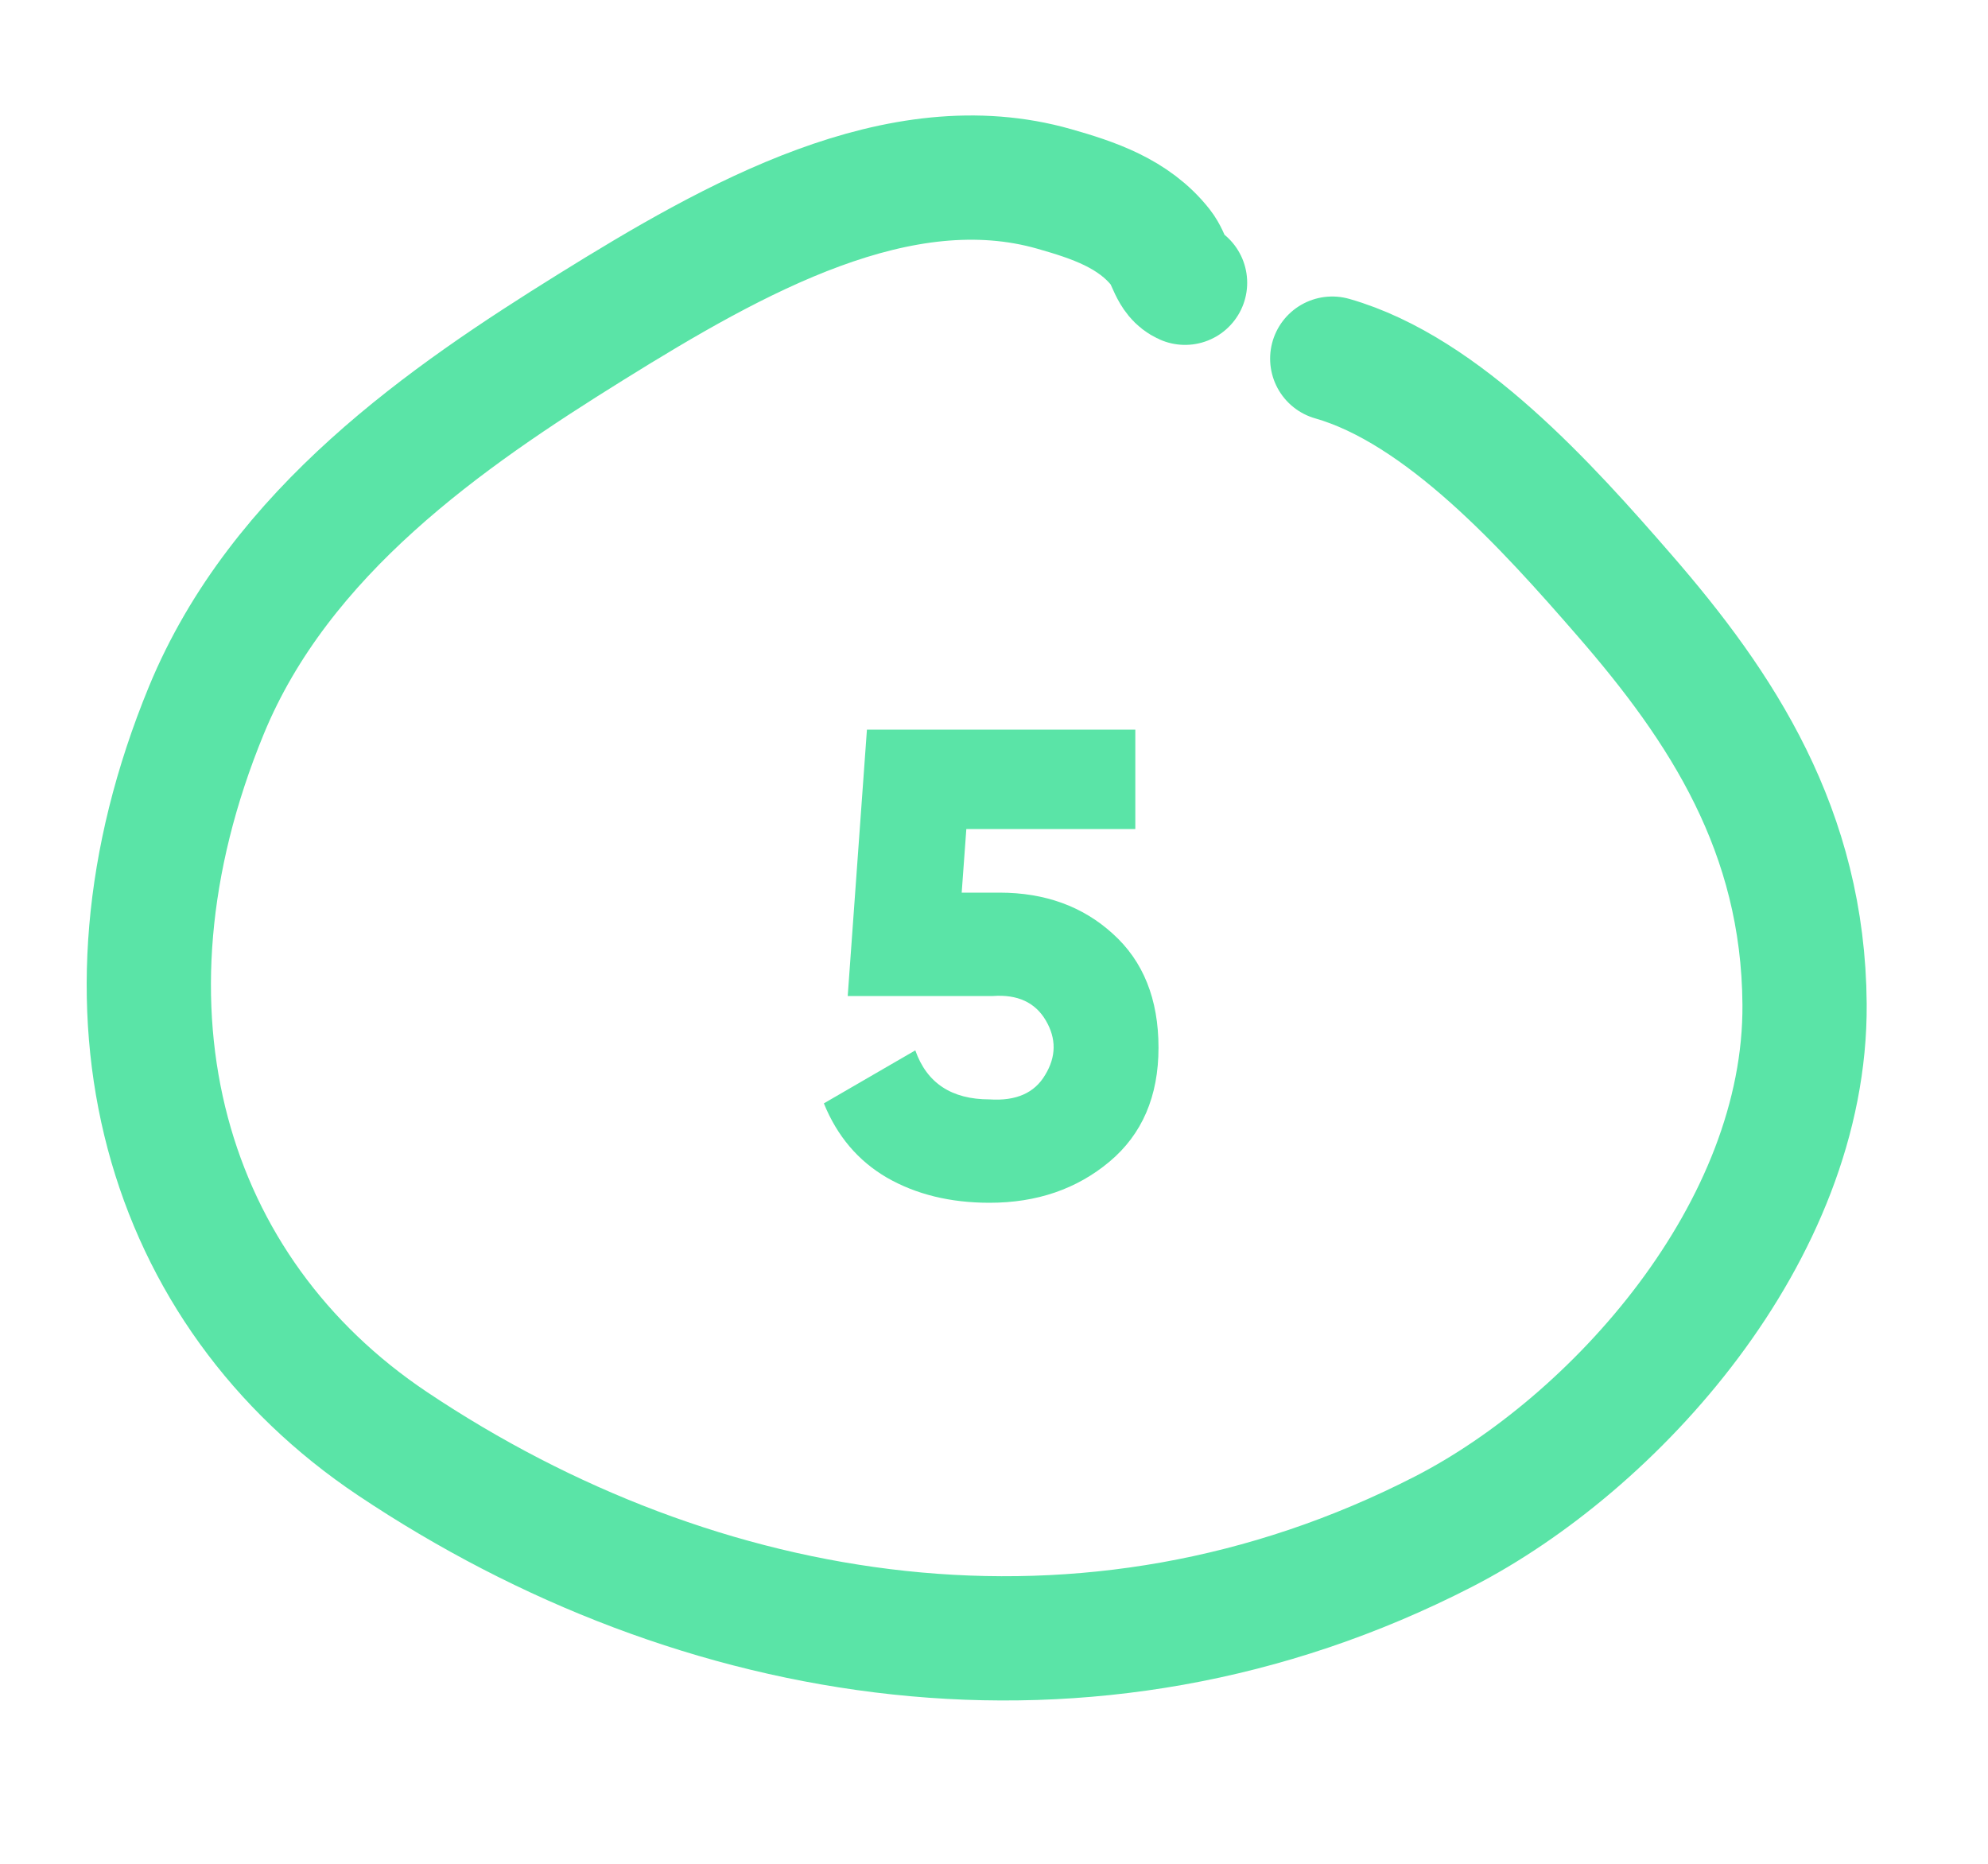
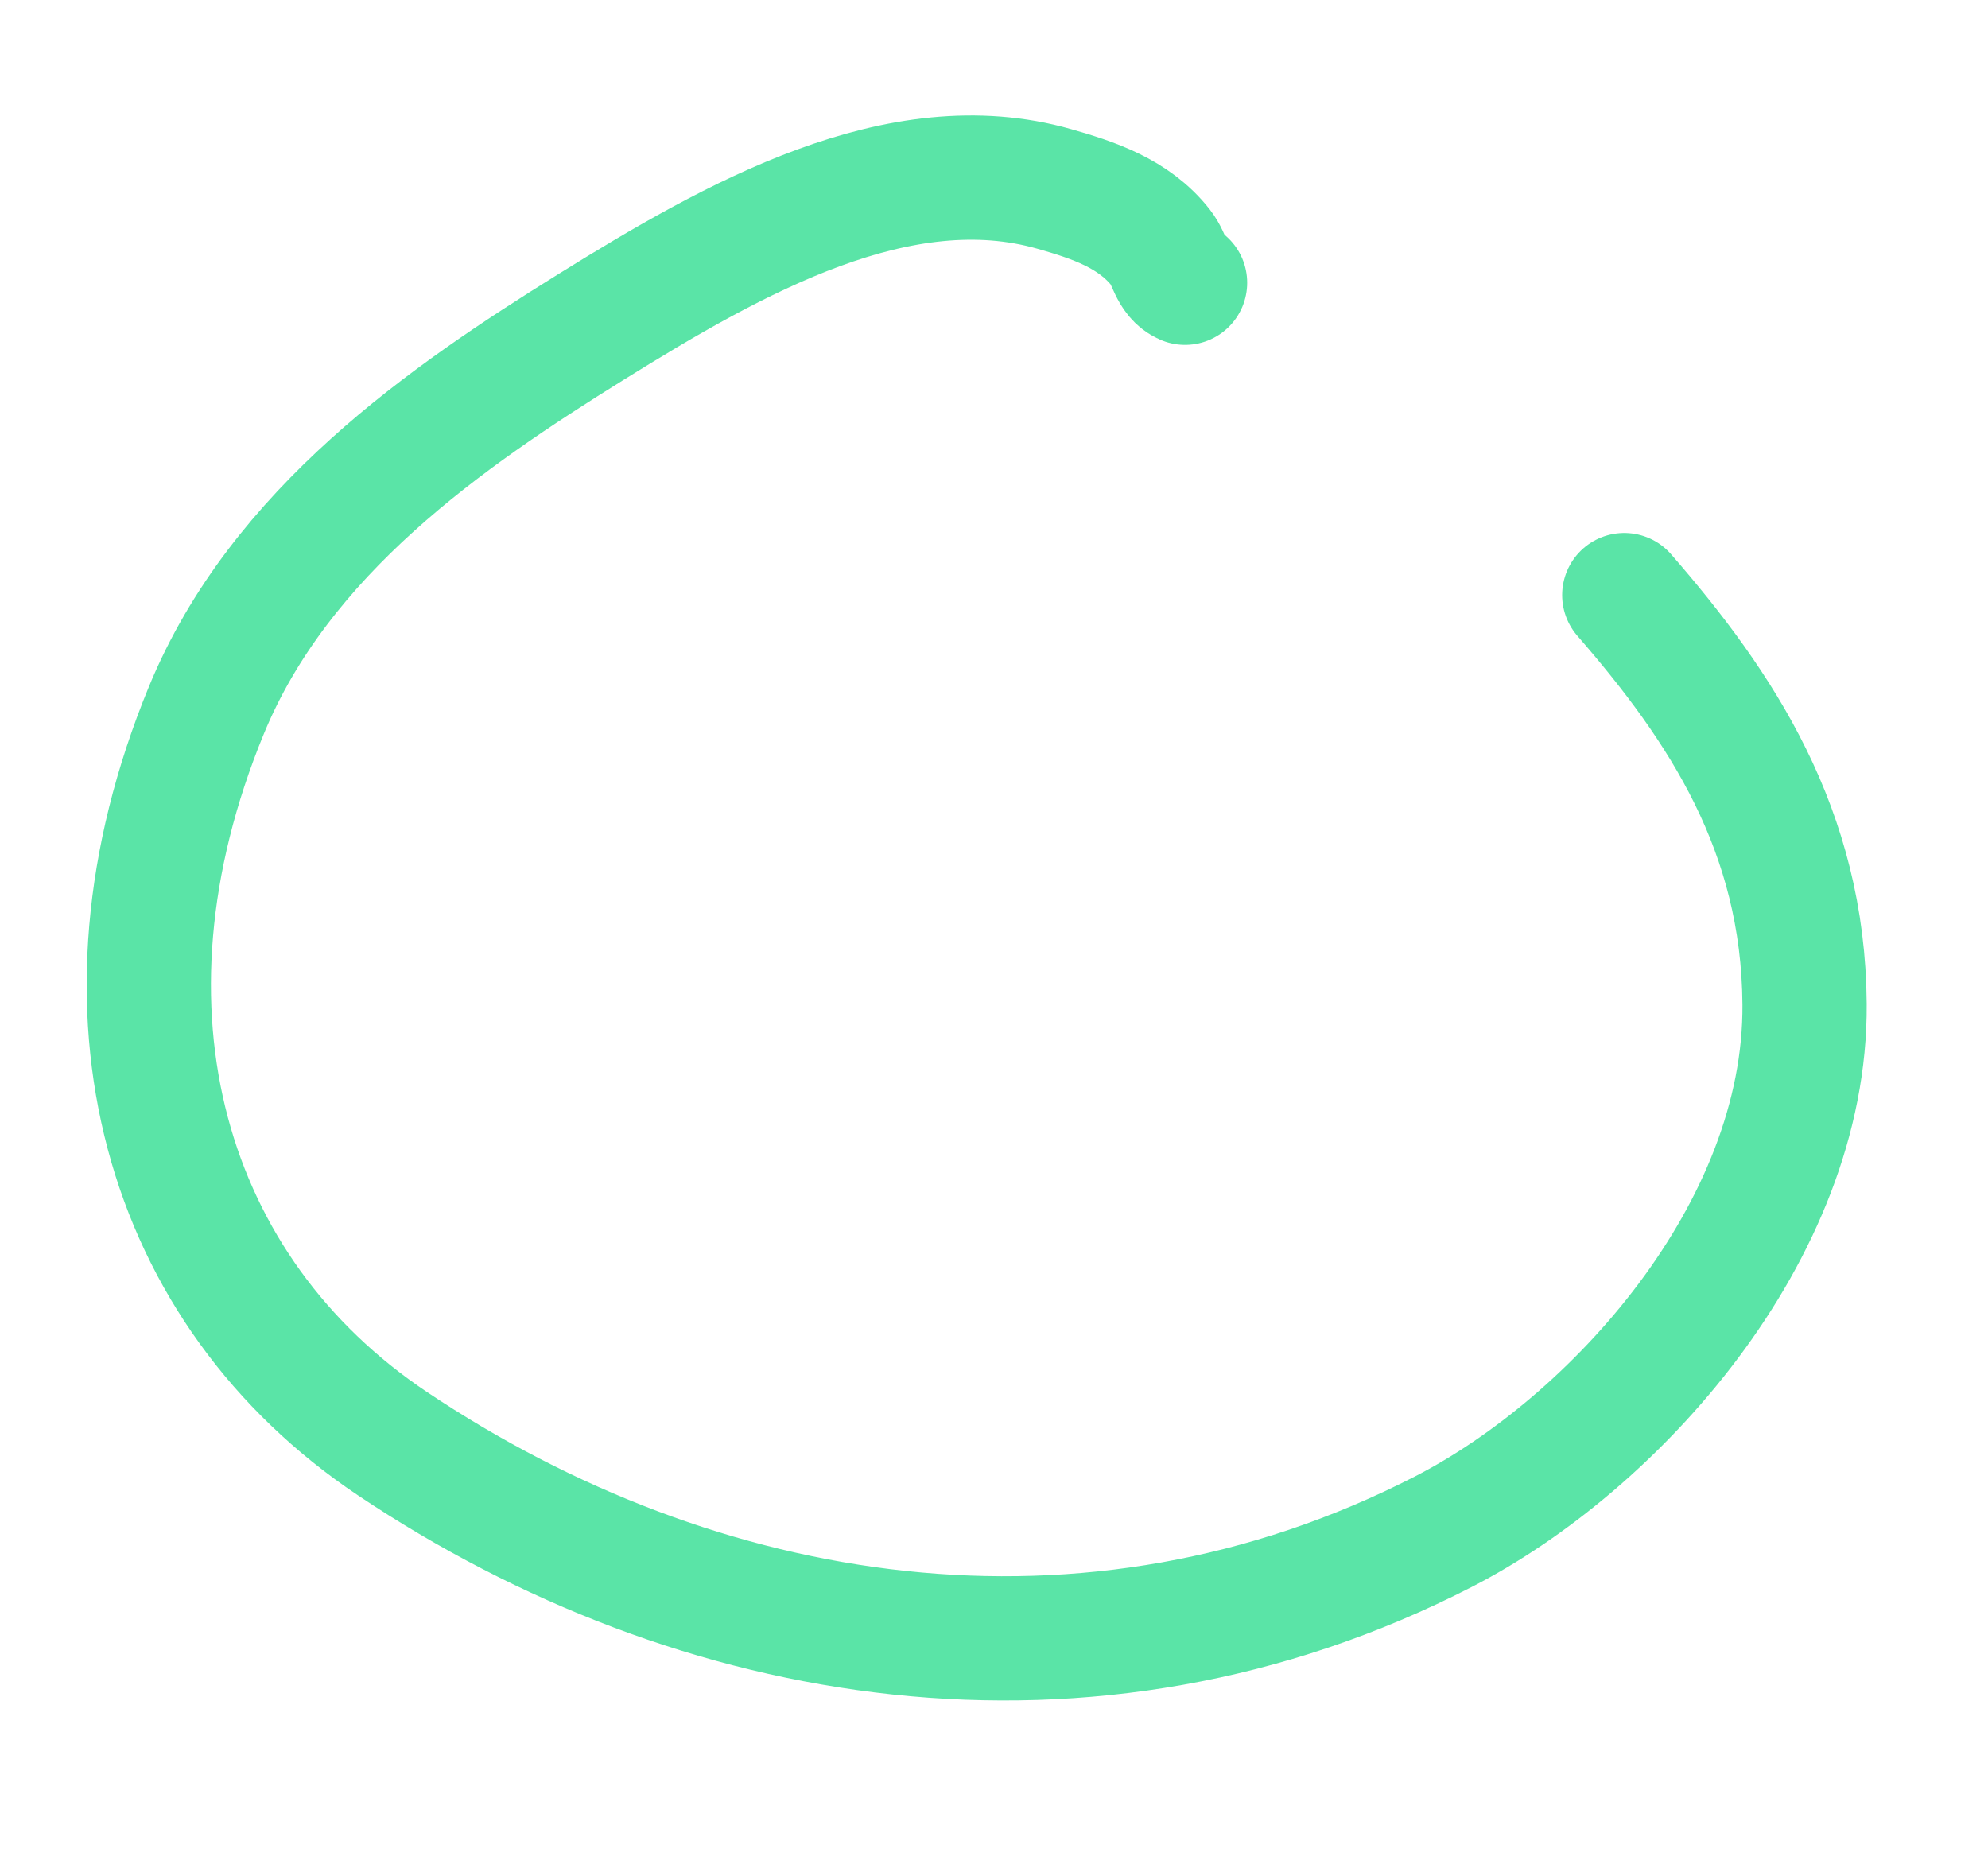
<svg xmlns="http://www.w3.org/2000/svg" width="48" height="45" viewBox="0 0 48 45" fill="none">
-   <path d="M23.22 21.552H24.132C25.23 21.552 26.142 21.883 26.868 22.544C27.604 23.205 27.972 24.123 27.972 25.296C27.972 26.469 27.577 27.387 26.788 28.048C25.998 28.709 25.033 29.04 23.892 29.04C22.942 29.04 22.116 28.837 21.412 28.432C20.718 28.027 20.212 27.429 19.892 26.64L22.1 25.36C22.377 26.149 22.974 26.544 23.892 26.544C24.532 26.587 24.98 26.389 25.236 25.952C25.502 25.515 25.508 25.077 25.252 24.64C24.996 24.203 24.569 24.005 23.972 24.048H20.468L20.932 17.616H27.412V20.016H23.332L23.22 21.552Z" fill="#5AE4A7" />
-   <path d="M28.613 6.827C28.272 6.678 28.251 6.263 28.025 5.977C27.372 5.148 26.384 4.827 25.459 4.563C21.72 3.496 17.75 5.731 14.266 7.897C10.8 10.052 6.762 12.824 4.981 17.153C1.987 24.43 3.996 31.188 9.477 34.857C16.849 39.791 26.276 41.385 34.853 36.98C38.976 34.862 43.61 29.748 43.571 24.244C43.541 20.054 41.569 17.072 39.218 14.368C37.372 12.244 34.843 9.423 32.167 8.659" stroke="#5AE4A7" stroke-width="3" stroke-linecap="round" />
+   <path d="M28.613 6.827C28.272 6.678 28.251 6.263 28.025 5.977C27.372 5.148 26.384 4.827 25.459 4.563C21.72 3.496 17.75 5.731 14.266 7.897C10.8 10.052 6.762 12.824 4.981 17.153C1.987 24.43 3.996 31.188 9.477 34.857C16.849 39.791 26.276 41.385 34.853 36.98C38.976 34.862 43.61 29.748 43.571 24.244C43.541 20.054 41.569 17.072 39.218 14.368" stroke="#5AE4A7" stroke-width="3" stroke-linecap="round" />
</svg>